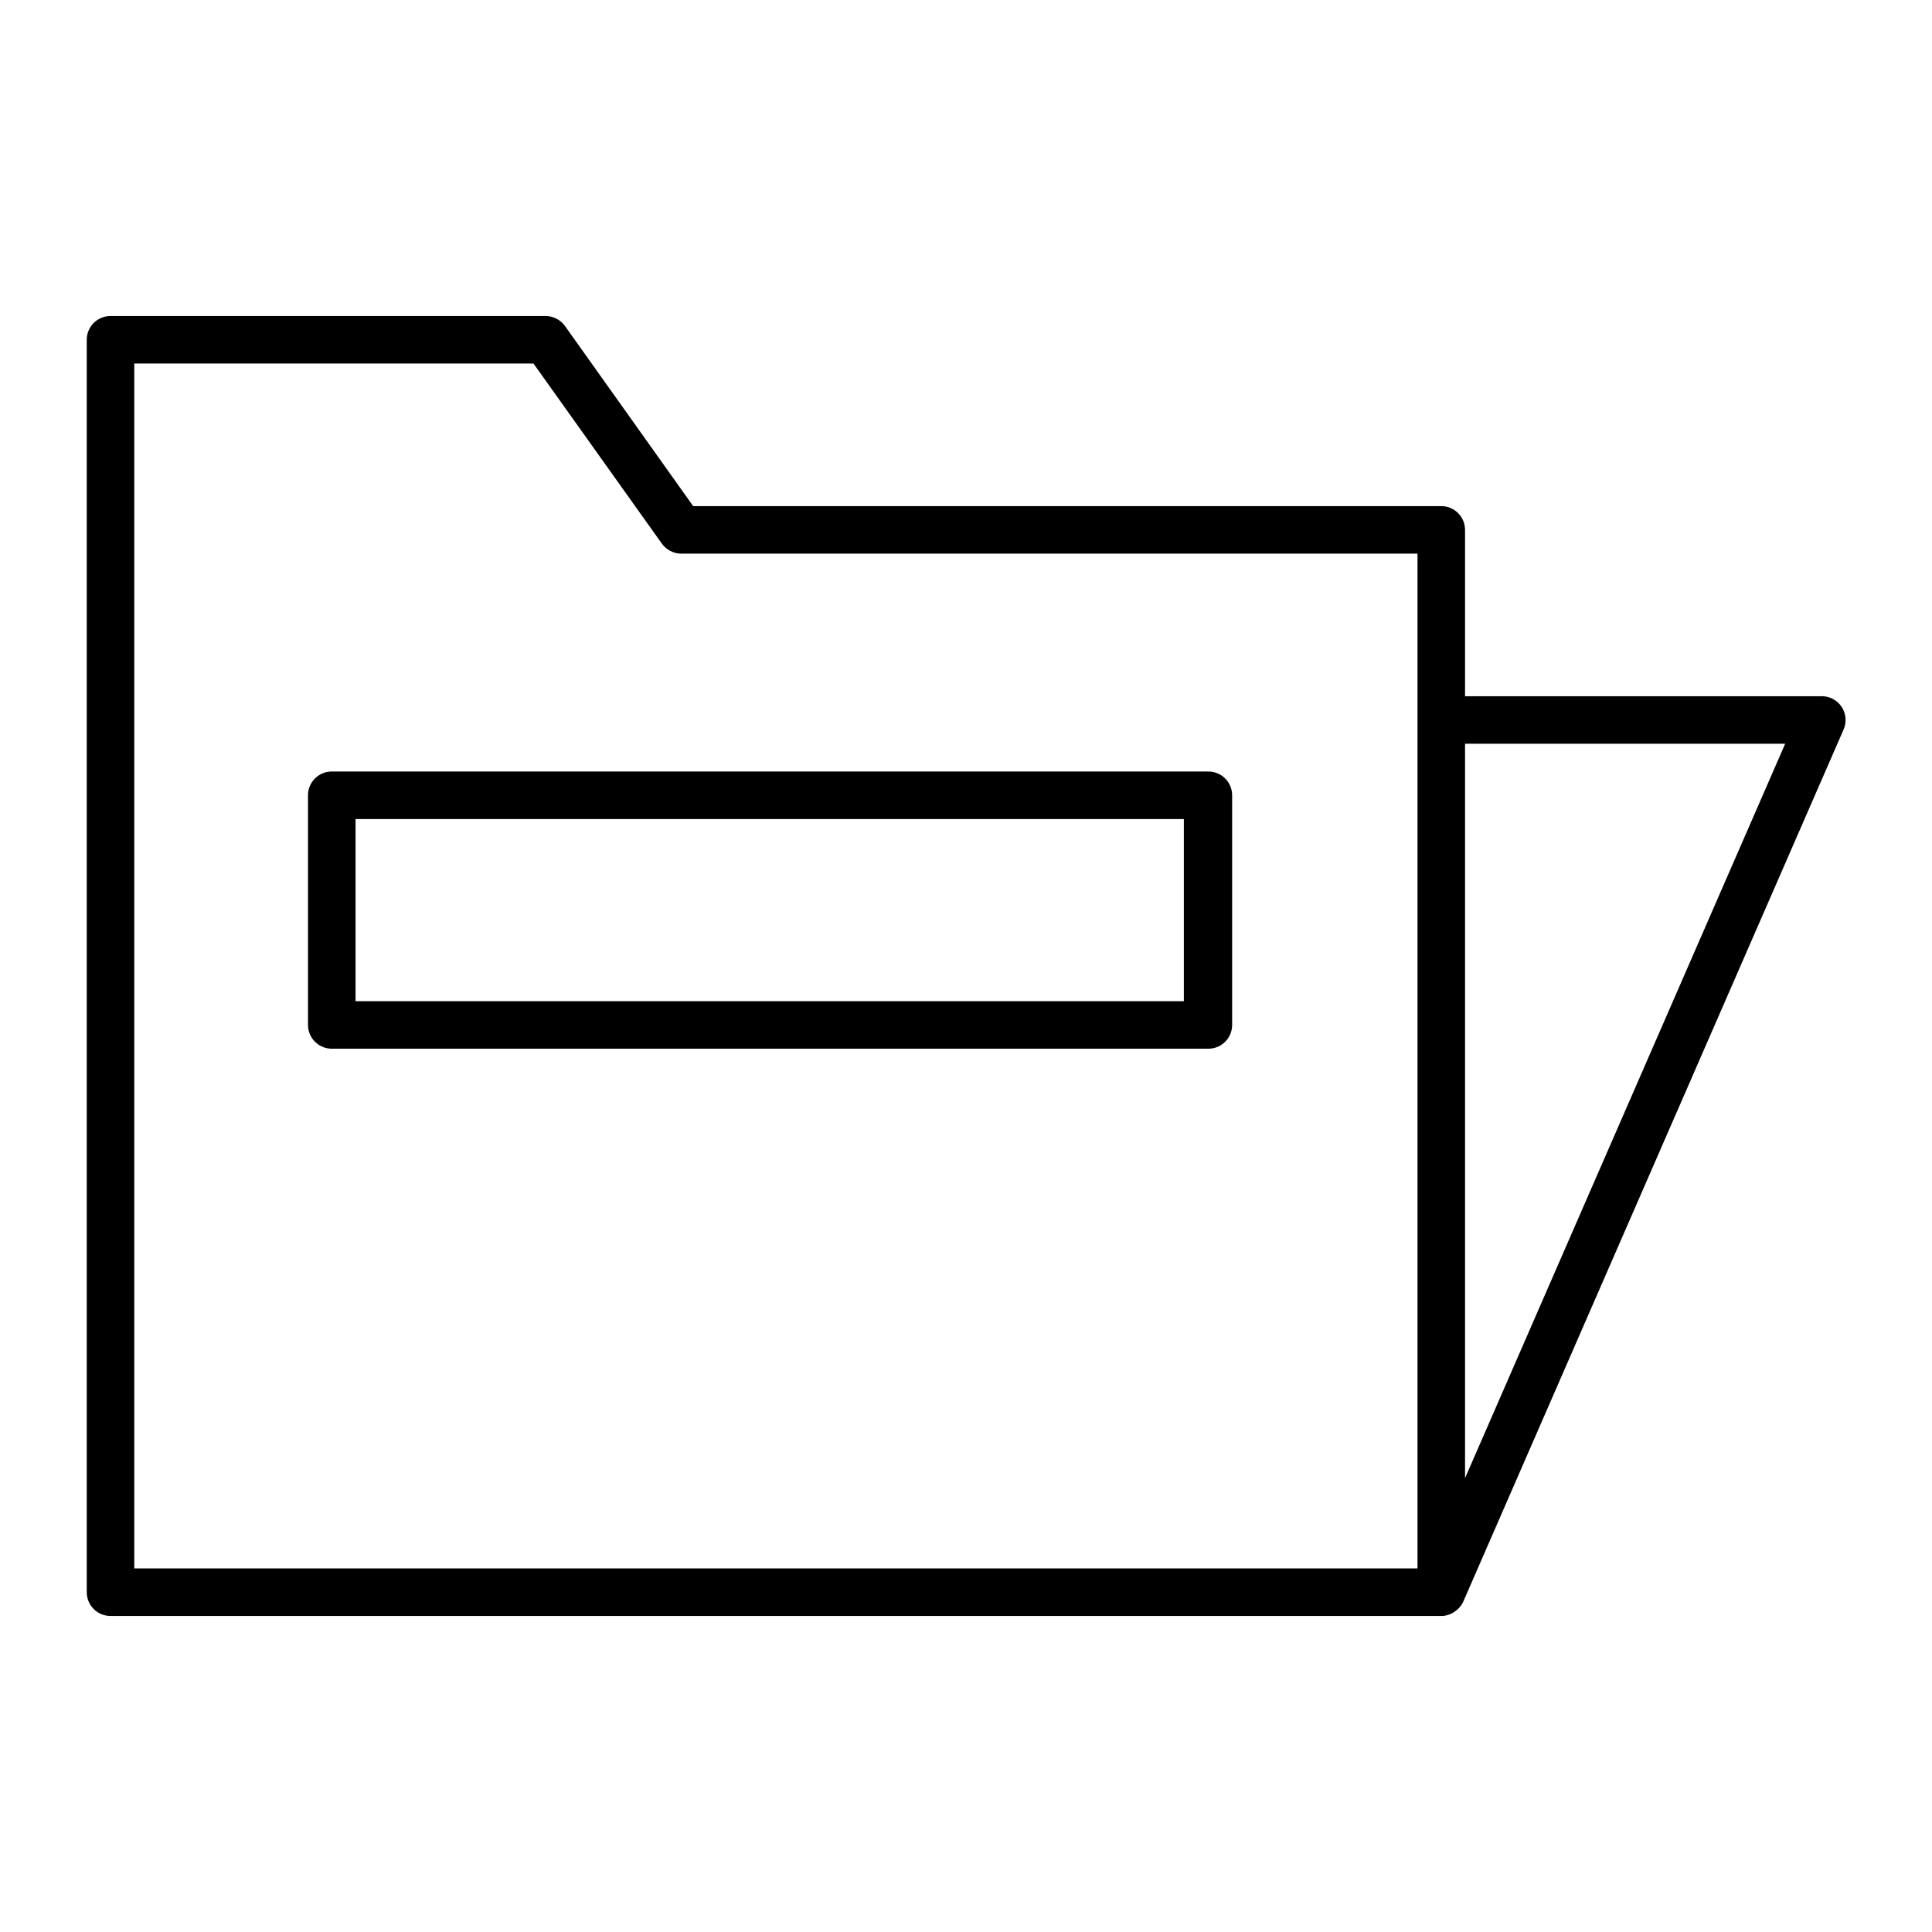
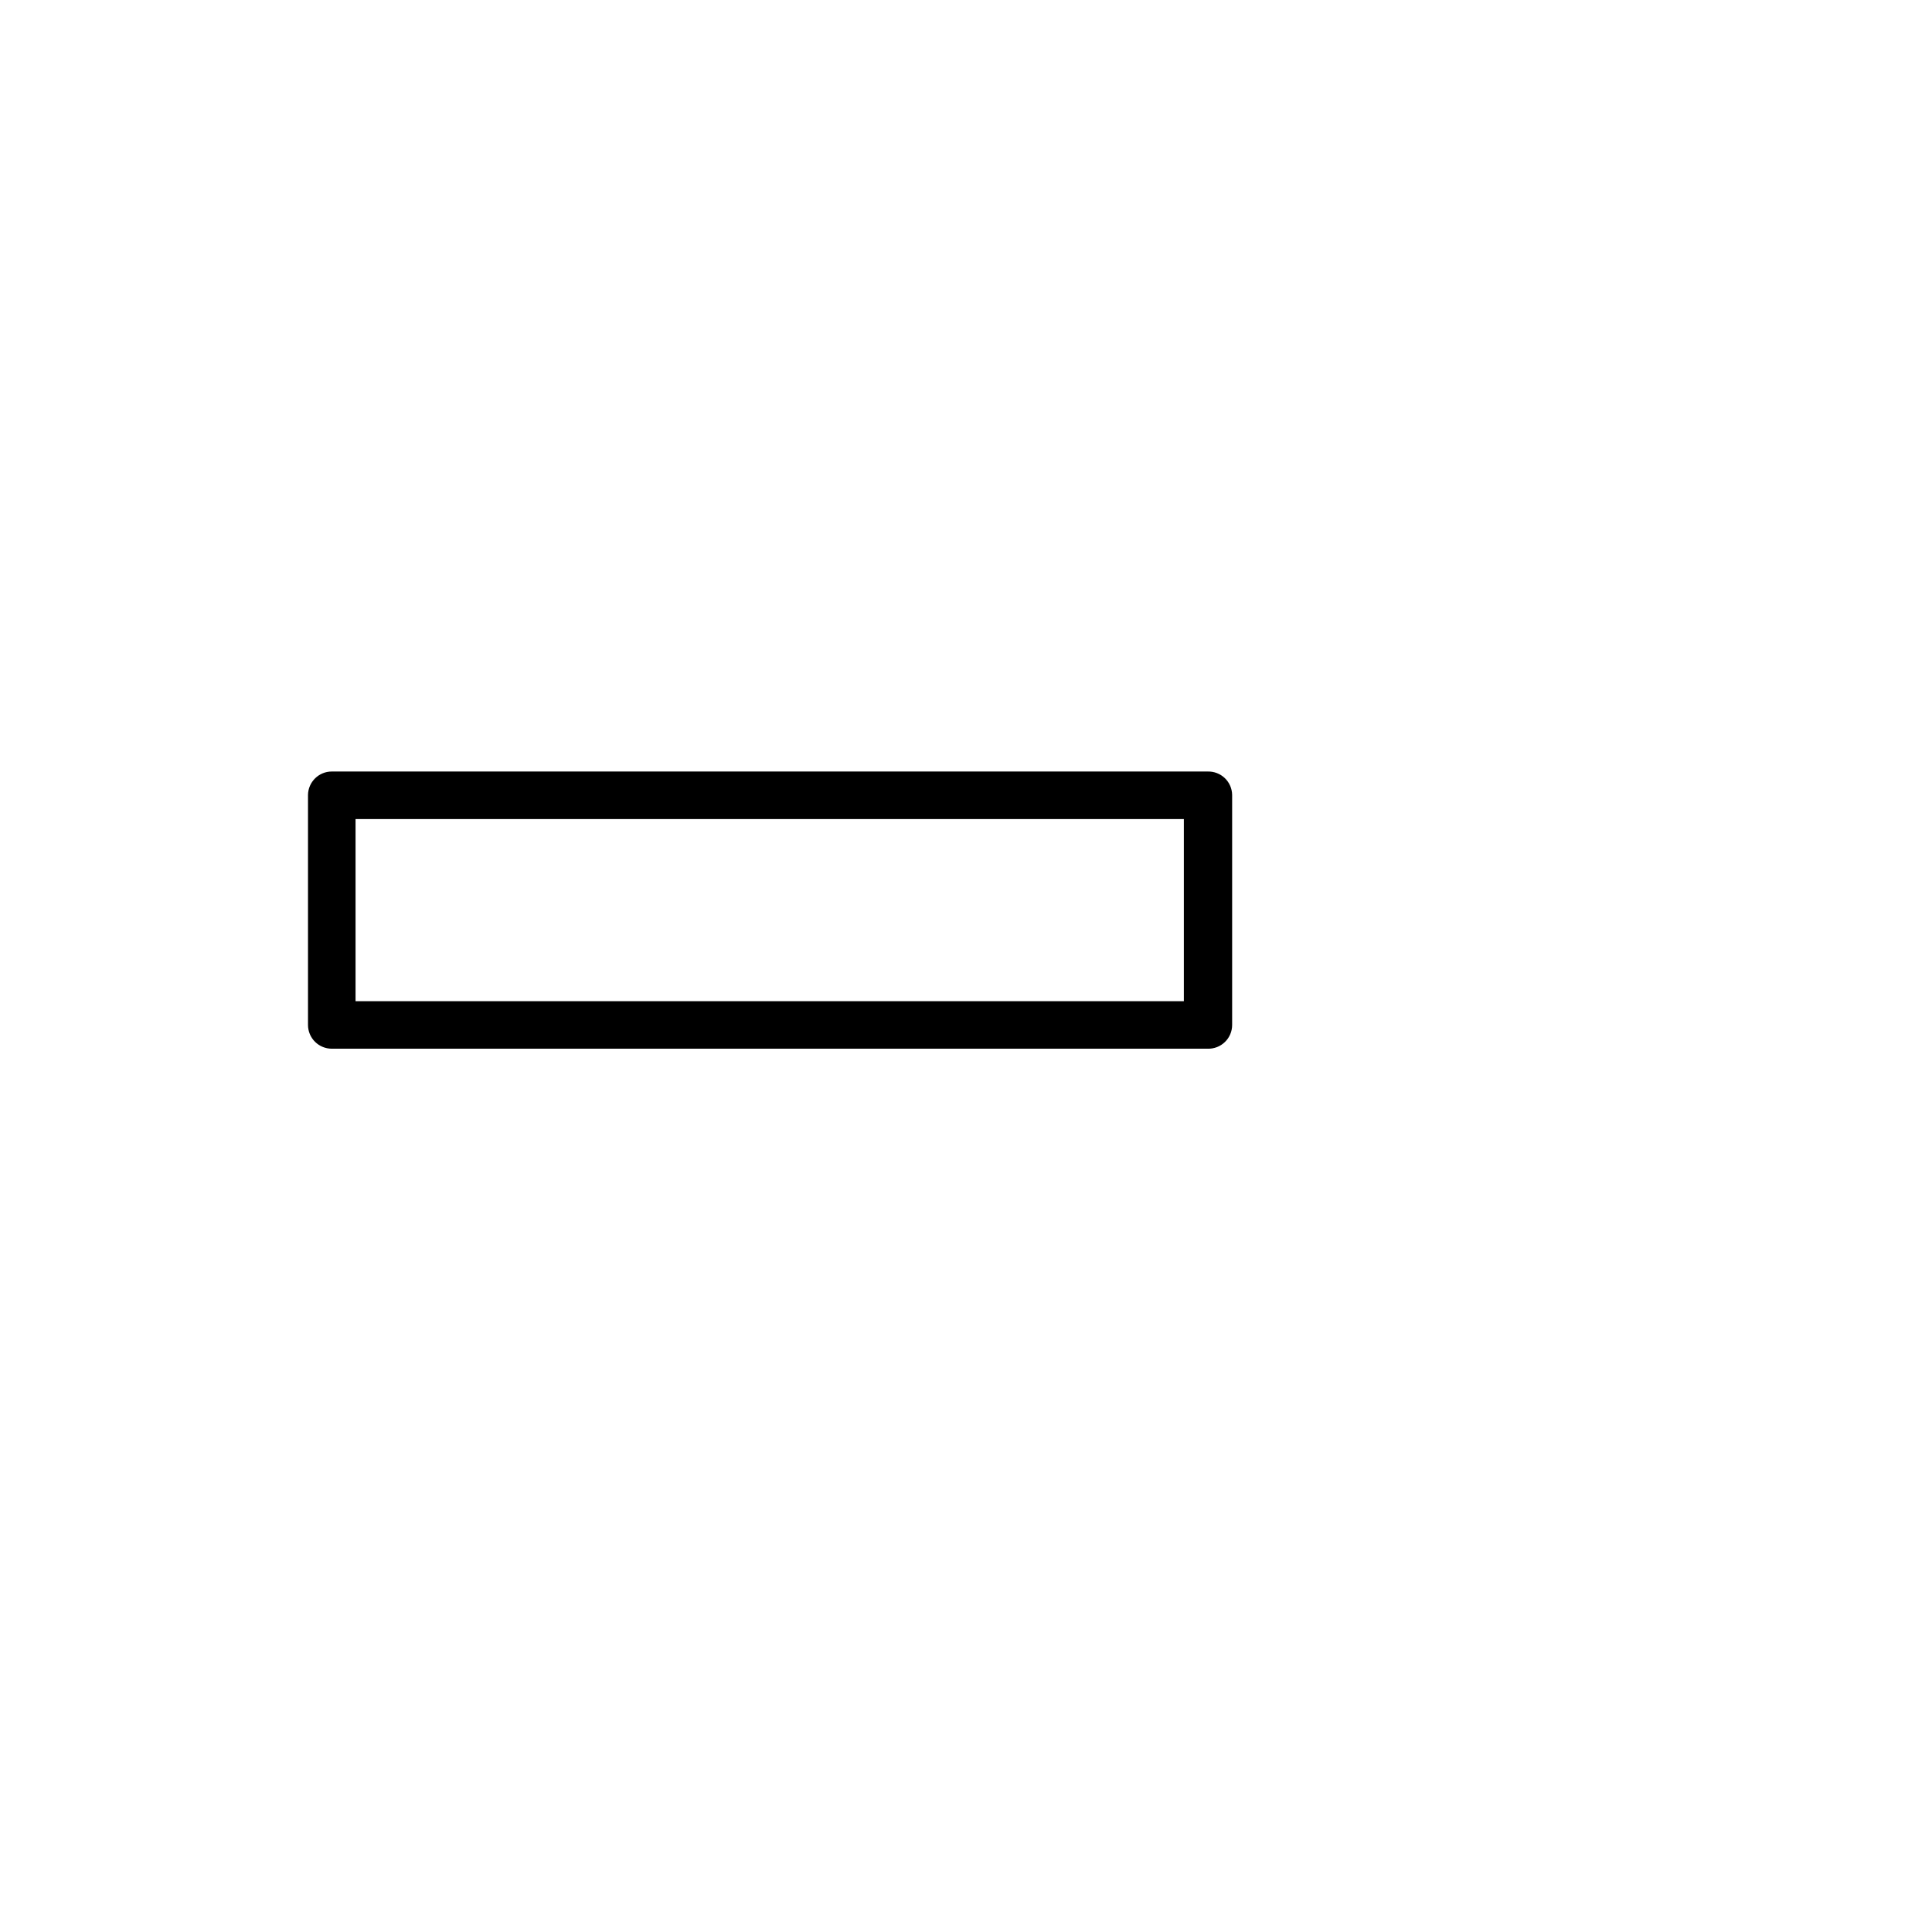
<svg xmlns="http://www.w3.org/2000/svg" fill="#000000" width="800px" height="800px" version="1.1" viewBox="144 144 512 512">
  <g>
-     <path d="m525.95 278.13h-198.25l-33.957-47.711c-1.168-1.633-3.035-2.621-5.039-2.672h-115.42c-3.481 0-6.297 2.82-6.297 6.297v331.91c0 1.672 0.66 3.273 1.844 4.453 1.18 1.18 2.781 1.844 4.453 1.844h352.92c0.641-0.031 1.27-0.168 1.863-0.402 0.246-0.07 0.484-0.172 0.707-0.301 0.43-0.227 0.832-0.5 1.207-0.809 0.207-0.141 0.395-0.309 0.555-0.504 0.504-0.492 0.914-1.074 1.211-1.711l100.76-231.05c0.918-1.965 0.762-4.266-0.414-6.09-1.18-1.82-3.211-2.91-5.383-2.879h-94.461v-44.082c0-1.672-0.664-3.273-1.848-4.453-1.18-1.184-2.781-1.844-4.453-1.844zm-346.37-37.789h105.8l34.008 47.711c1.168 1.633 3.031 2.621 5.035 2.672h195.23v268.93h-340.07zm352.67 295.38v-194.62h84.84z" />
    <path d="m464.03 348.46h-232.11c-3.438 0-6.242 2.762-6.297 6.199v60.961c0 1.668 0.664 3.269 1.844 4.453 1.184 1.18 2.785 1.844 4.453 1.844h232.11c1.707 0.055 3.359-0.586 4.586-1.773 1.223-1.184 1.914-2.816 1.914-4.523v-60.961c-0.027-1.688-0.727-3.297-1.949-4.461-1.223-1.164-2.863-1.789-4.551-1.738zm-6.297 60.863h-219.51v-48.266h219.51z" />
  </g>
</svg>